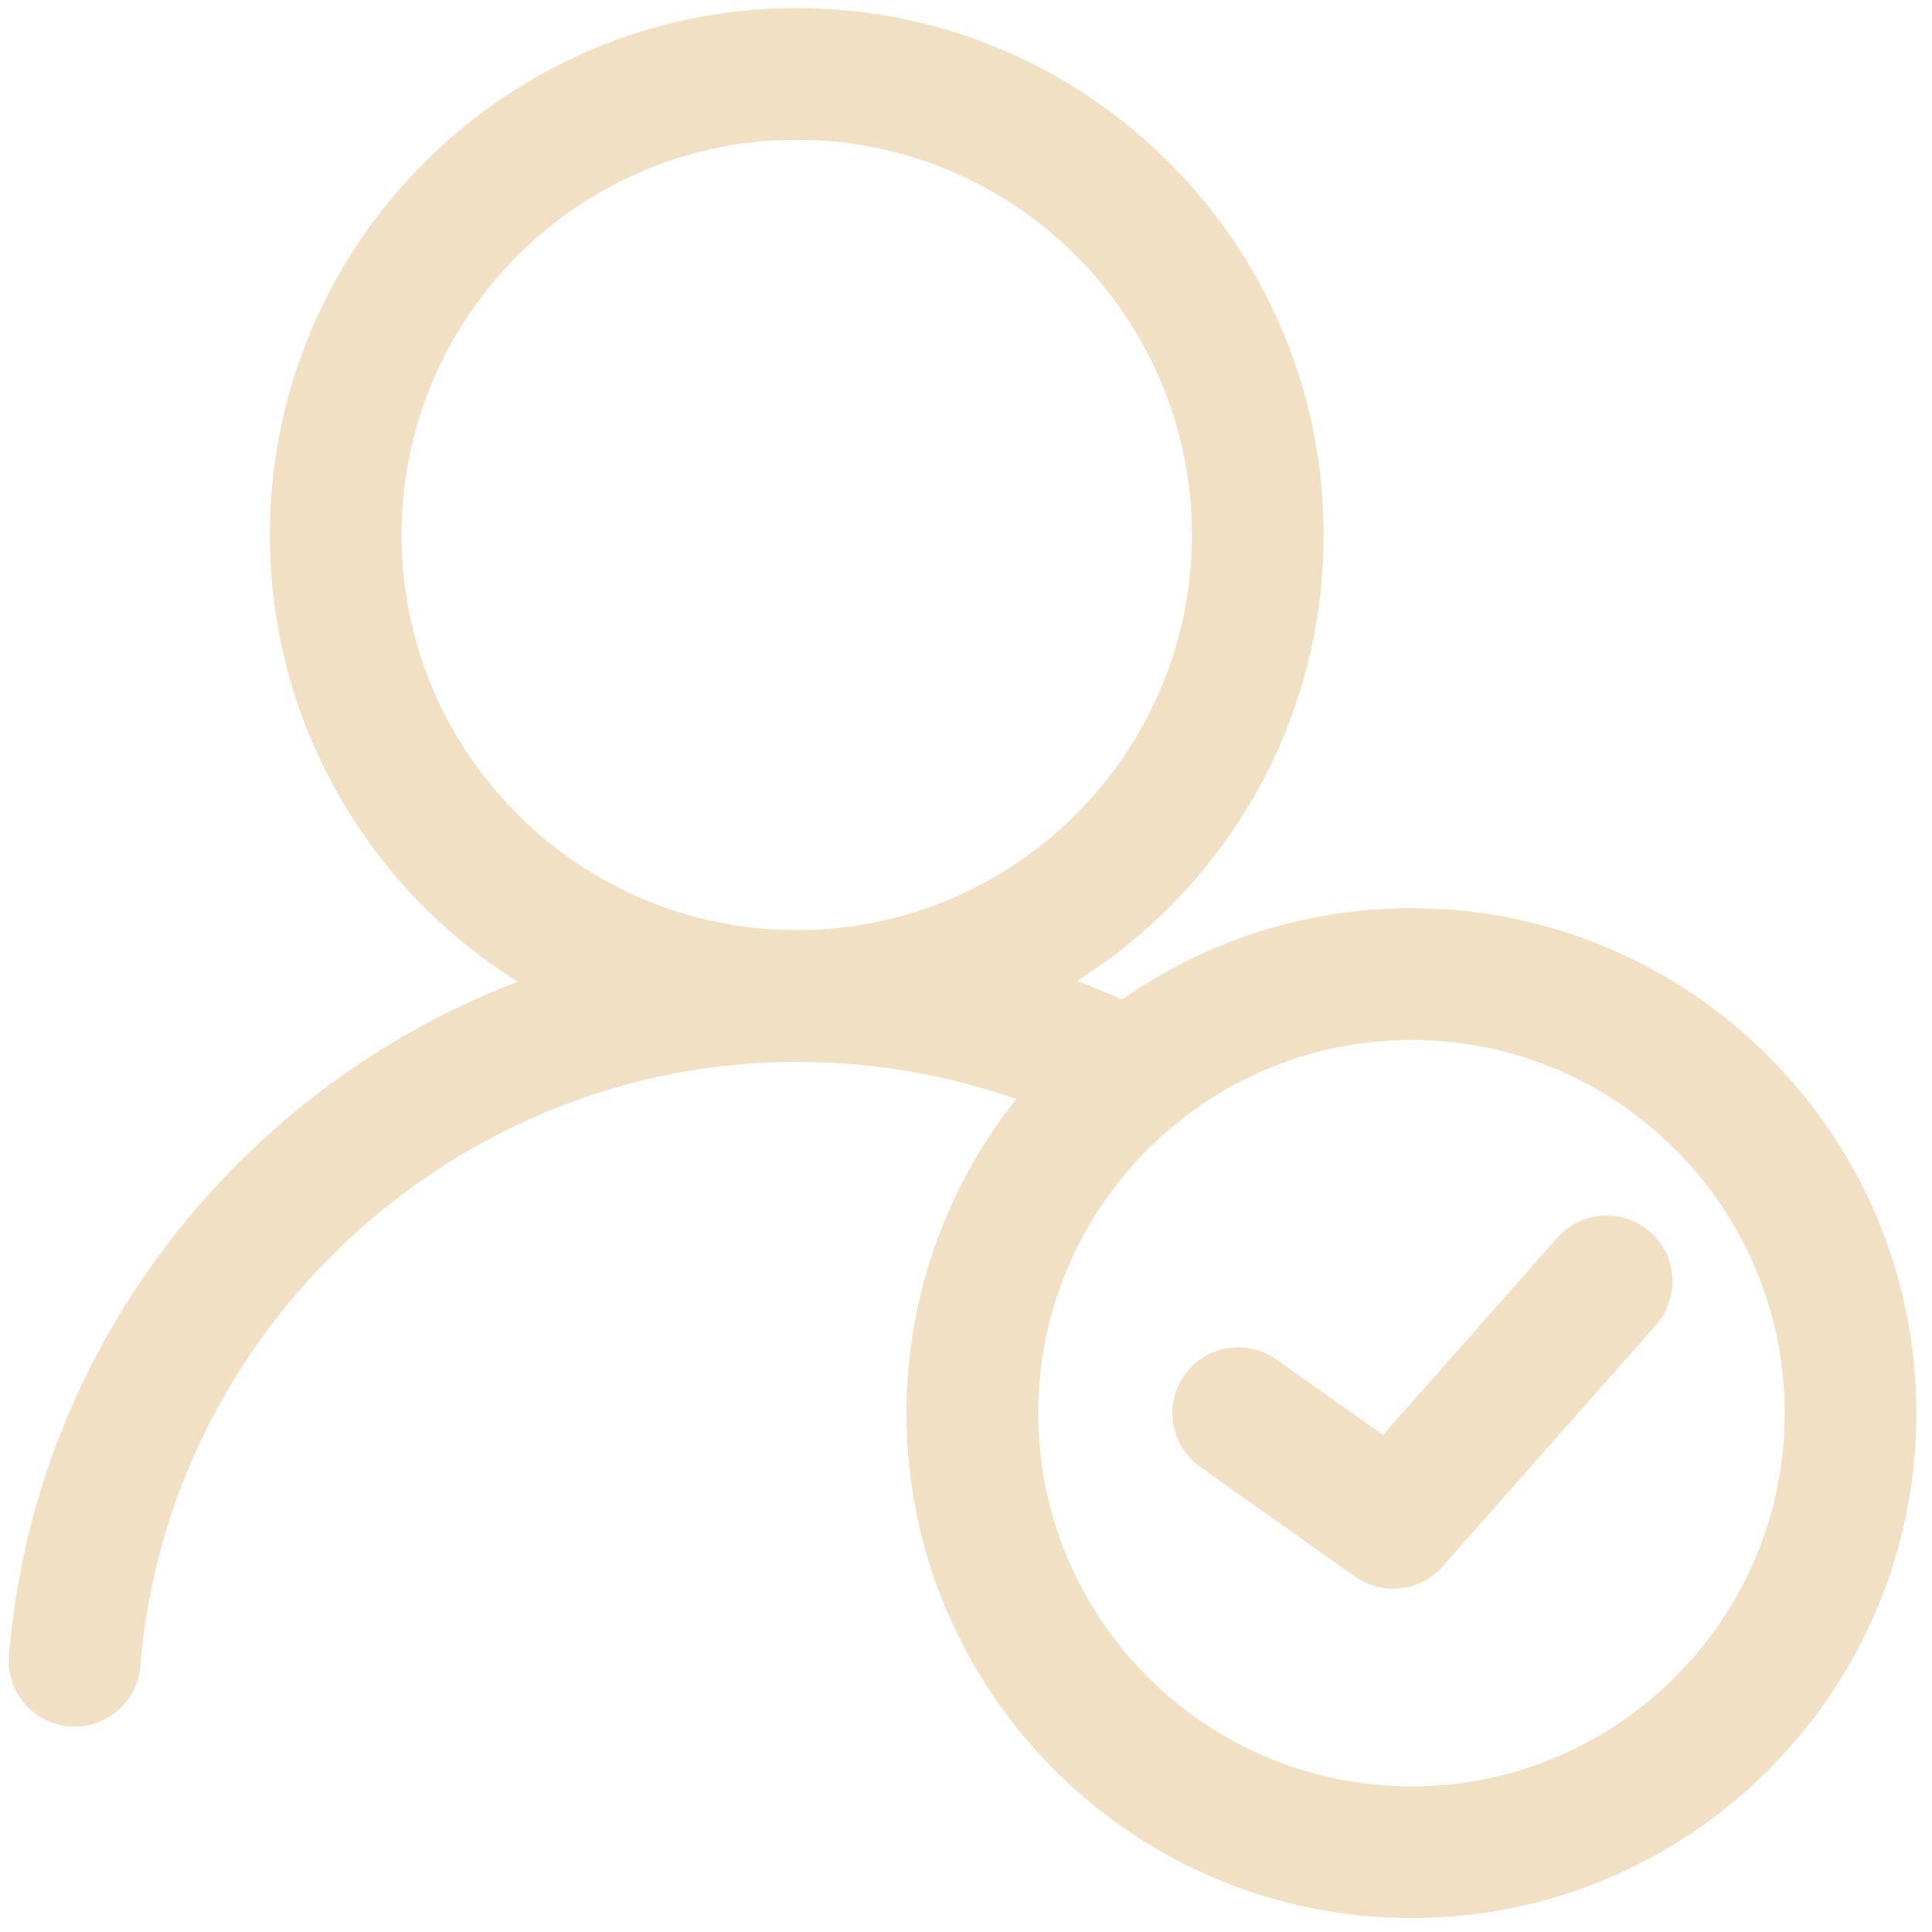
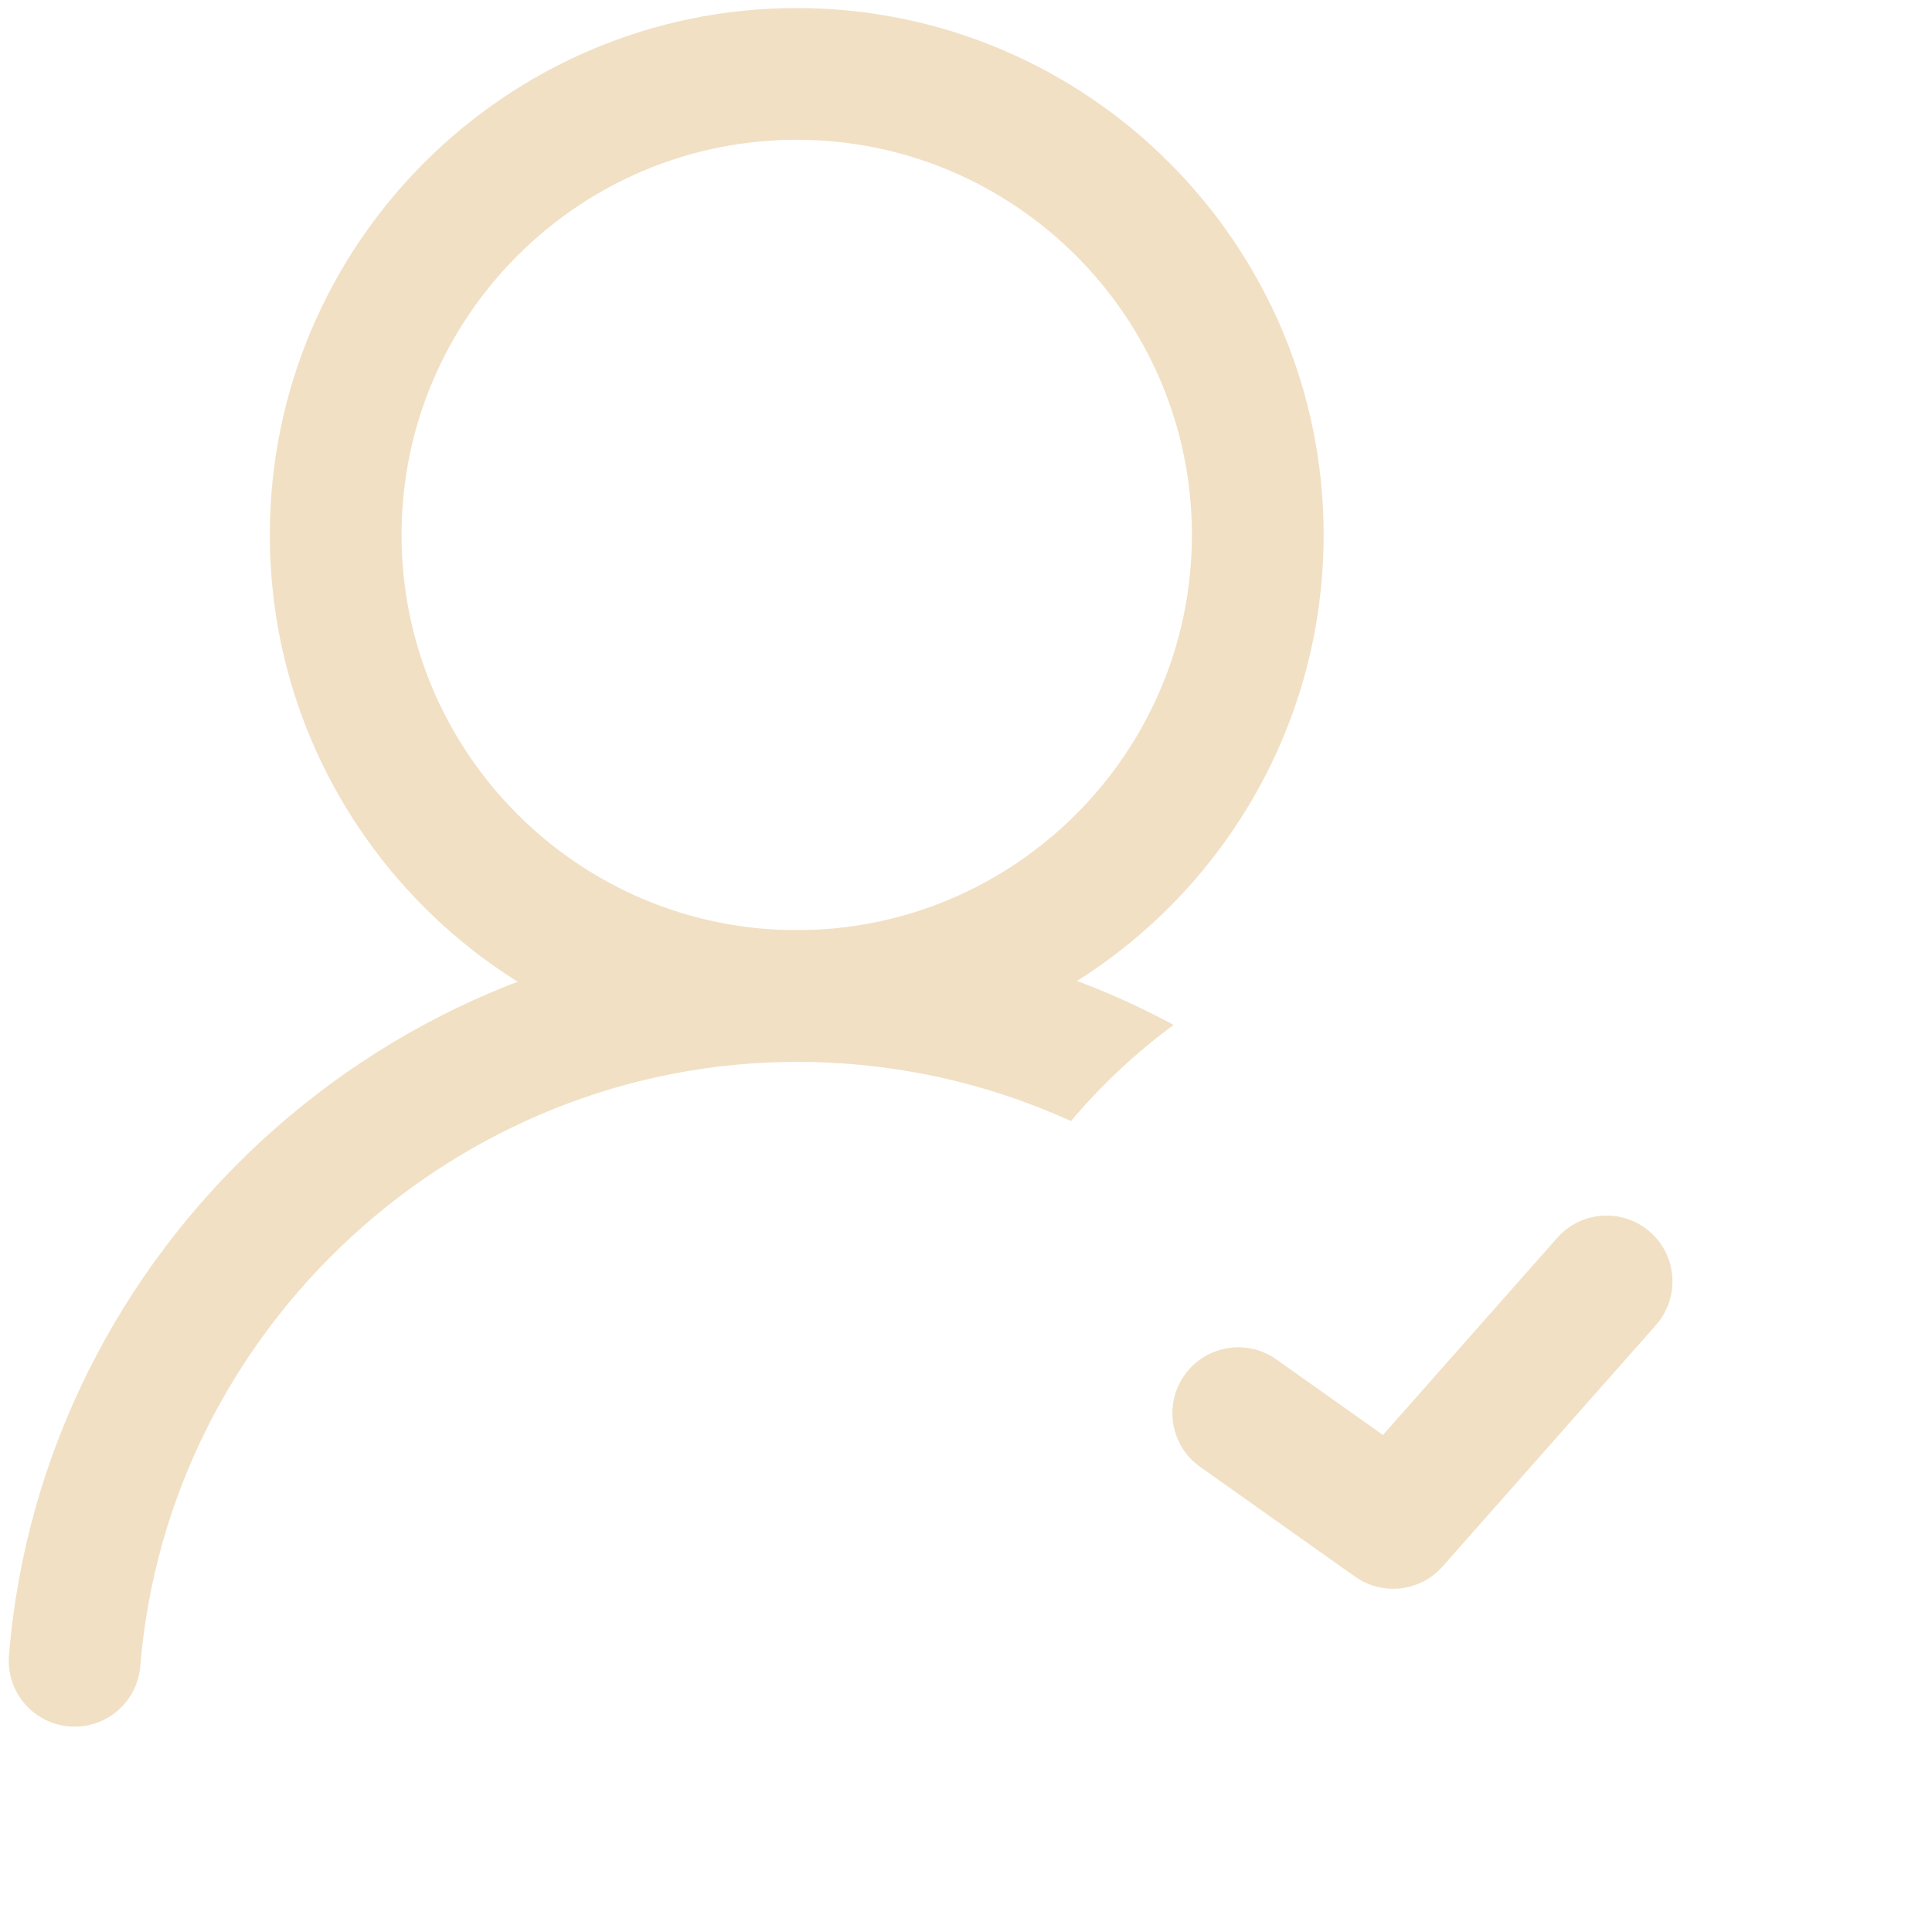
<svg xmlns="http://www.w3.org/2000/svg" viewBox="150 73 88 88" style="fill:#f1e0c4">
  <path d="M186.29,121.367c-13.234,0-24-10.766-24-24s10.766-24,24-24s24,10.766,24,24   S199.523,121.367,186.29,121.367z M186.29,79.367c-9.925,0-18,8.075-18,18s8.075,18,18,18s18-8.075,18-18   S196.215,79.367,186.29,79.367z" />
-   <path d="M214.29,160.367c-12.682,0-23-10.318-23-23s10.318-23,23-23s23,10.318,23,23    S226.972,160.367,214.29,160.367z M214.29,120.367c-9.374,0-17,7.626-17,17s7.626,17,17,17s17-7.626,17-17    S223.664,120.367,214.29,120.367z" />
  <path d="M213.455,145.367c-0.603,0-1.208-0.181-1.733-0.552l-7.056-5c-1.352-0.958-1.671-2.831-0.713-4.182    c0.958-1.352,2.833-1.67,4.182-0.713l4.857,3.442l7.938-8.981c1.096-1.241,2.993-1.358,4.235-0.261    c1.241,1.097,1.358,2.993,0.261,4.235l-9.722,11C215.115,145.021,214.289,145.367,213.455,145.367z" />
  <path d="M203.454,119.684c-5.109-2.757-10.957-4.317-17.165-4.317c-18.607,0-34.368,14.511-35.88,33.035  c-0.135,1.651,1.095,3.1,2.746,3.234c0.083,0.007,0.166,0.01,0.248,0.01c1.546,0,2.858-1.188,2.987-2.756  c1.26-15.434,14.393-27.523,29.899-27.523c4.453,0,8.684,0.963,12.492,2.695C200.162,122.427,201.729,120.956,203.454,119.684z" />
</svg>